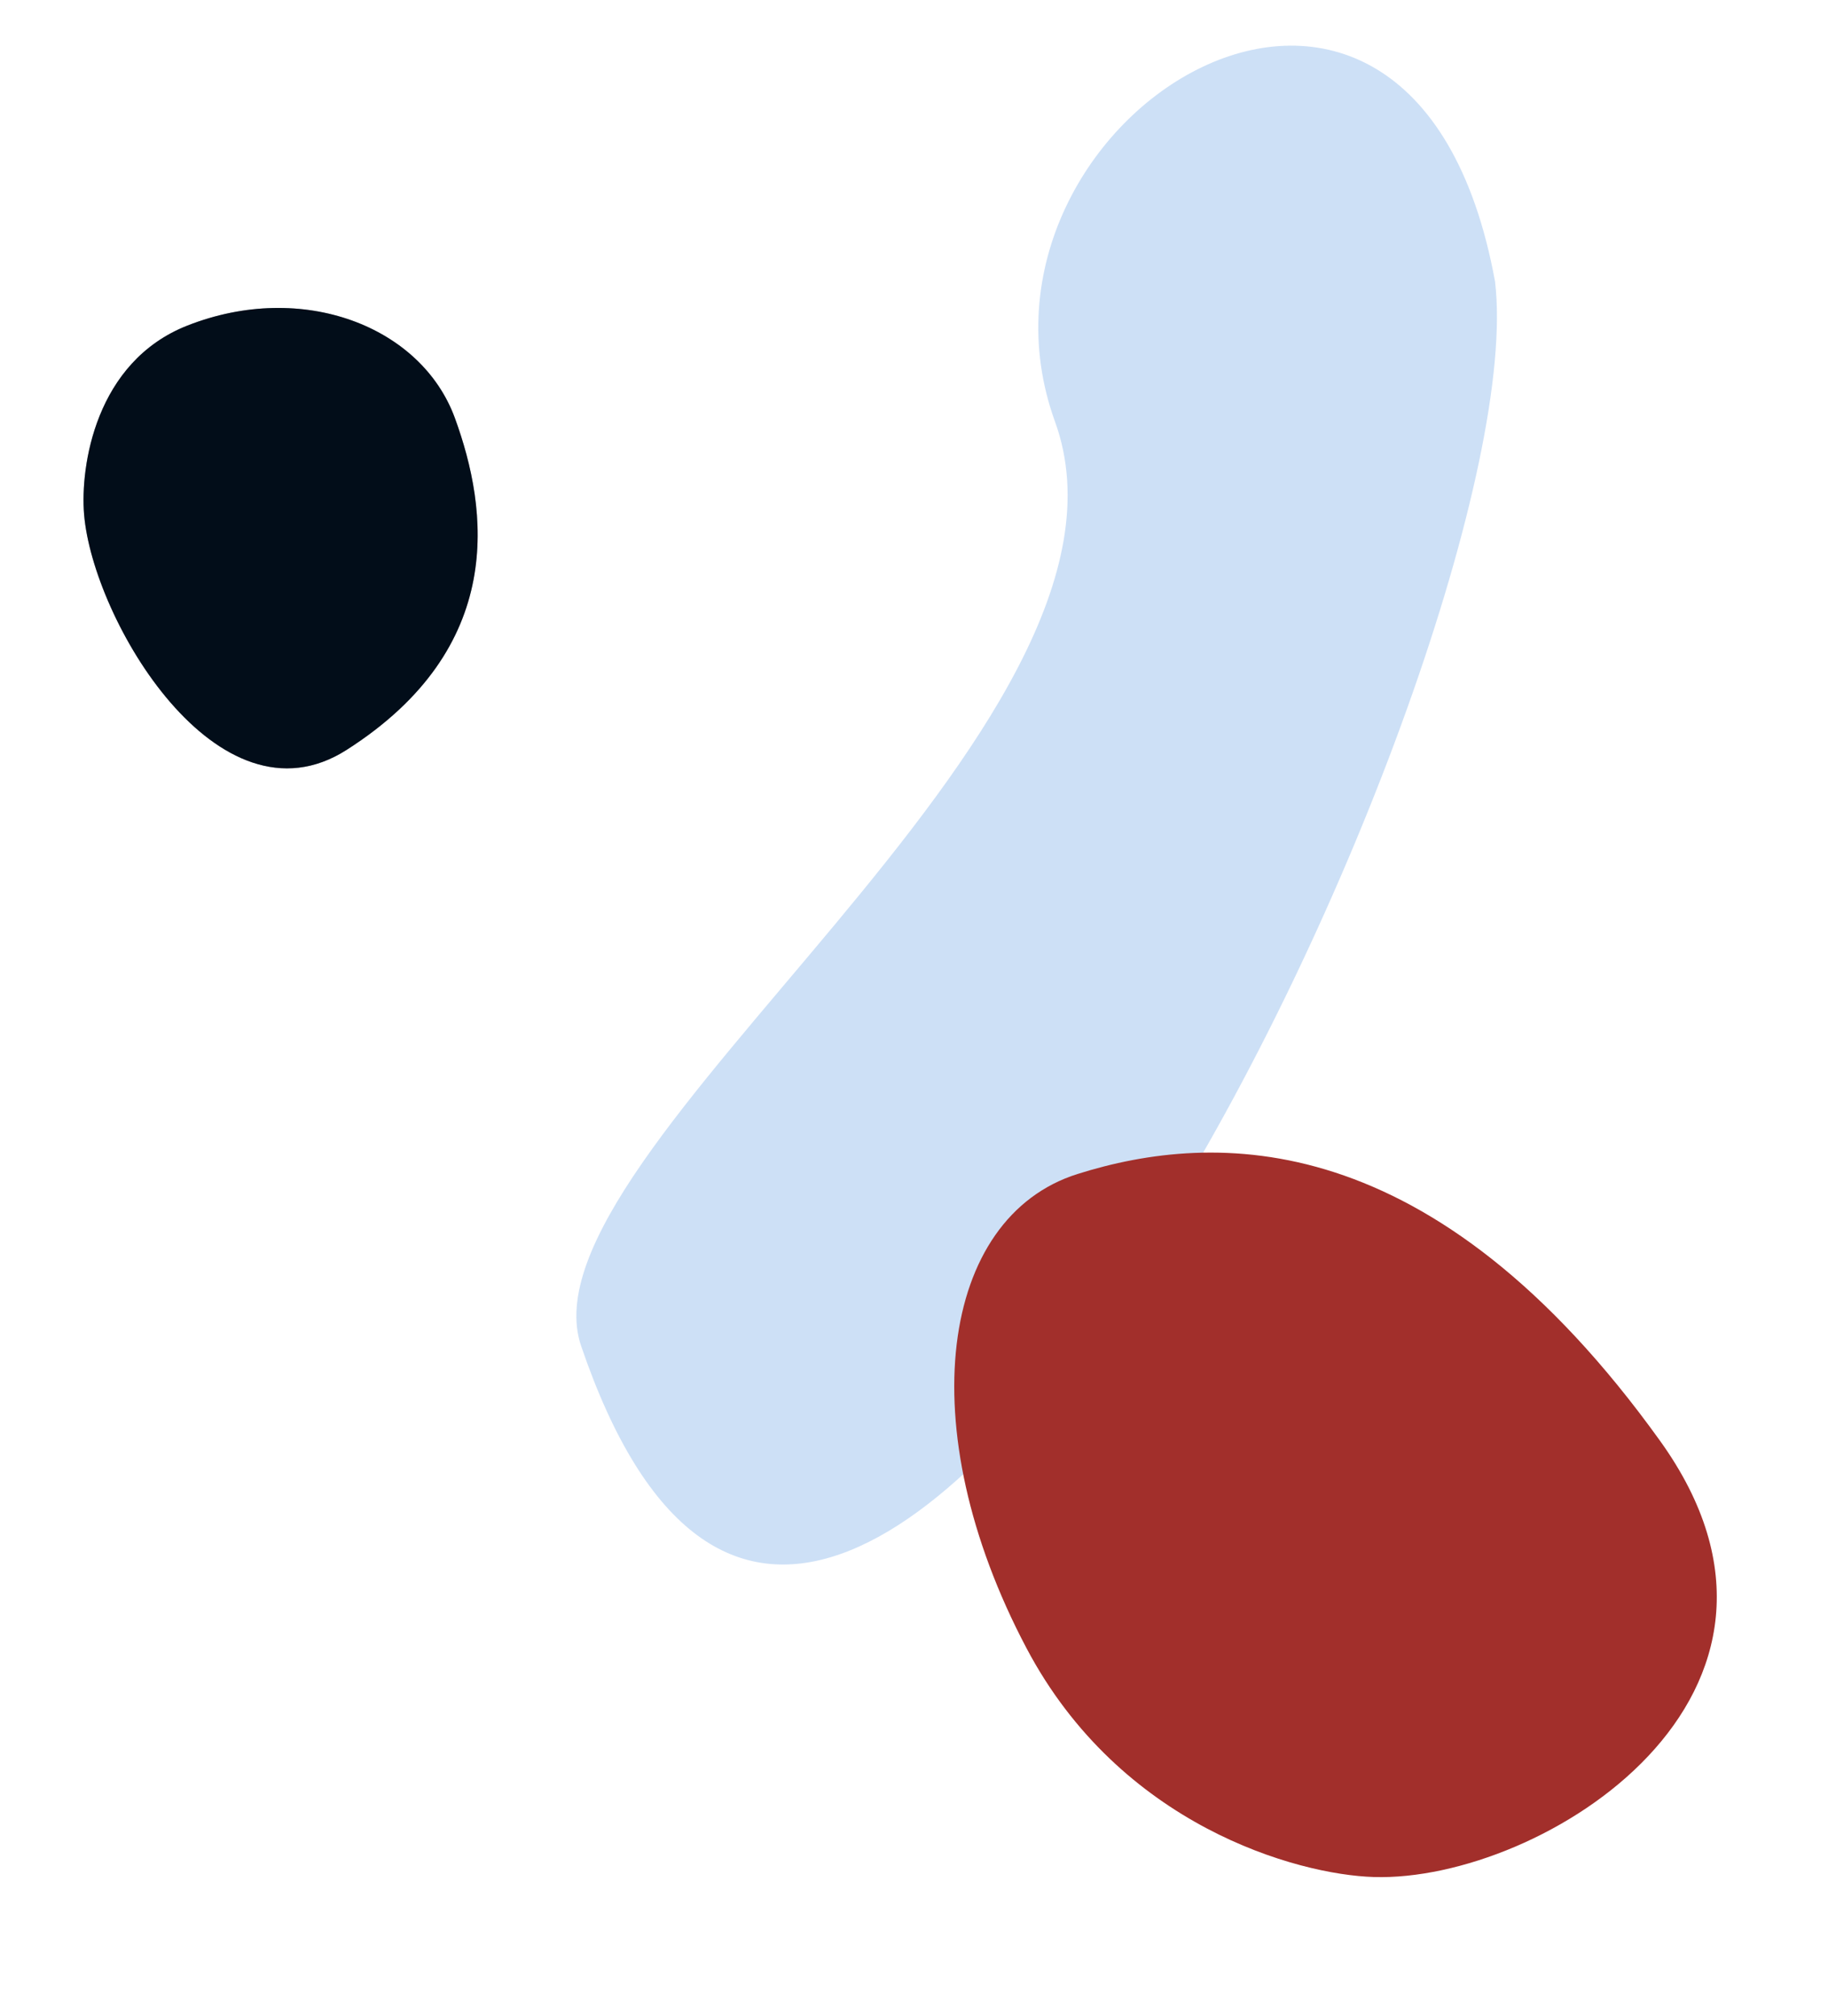
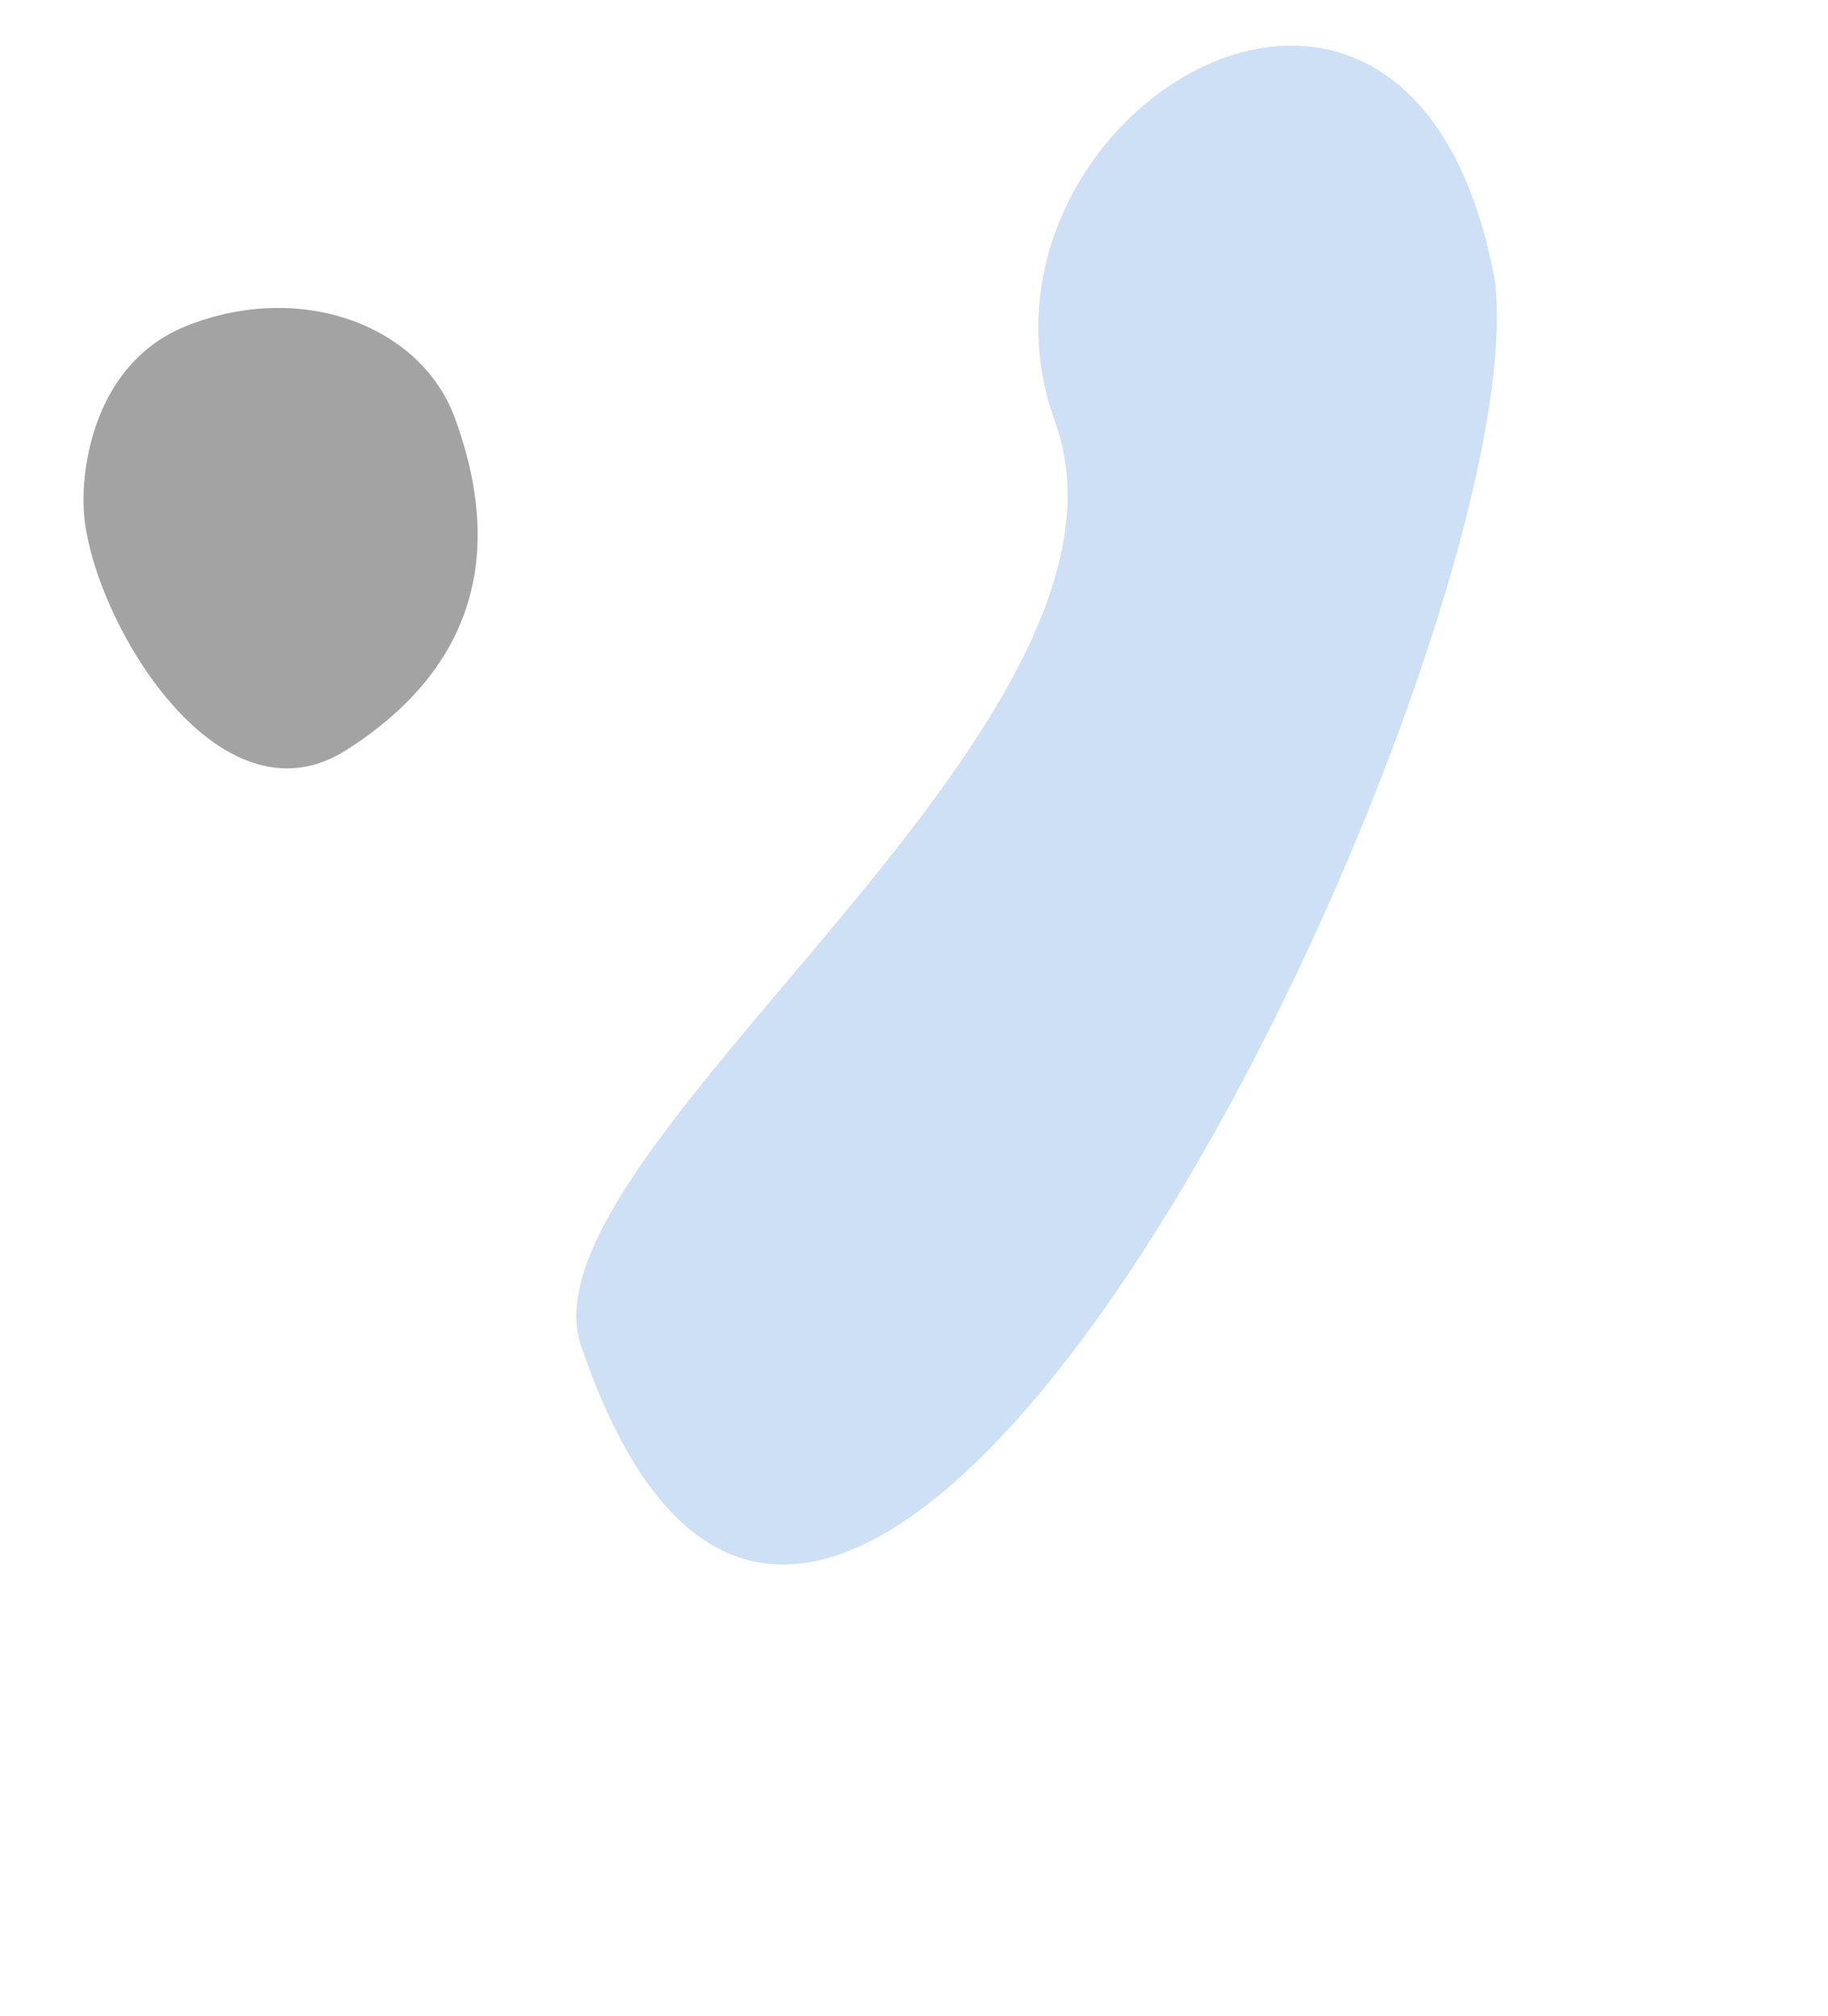
<svg xmlns="http://www.w3.org/2000/svg" width="127" height="140" viewBox="0 0 127 140" fill="none">
  <g id="Group 1330">
    <path id="Vector 445" d="M40.373 93.472C58.535 146.726 106.843 44.727 103.868 19.554C98.089 -12.063 65.641 8.171 73.297 29.285C80.953 50.4 35.769 79.971 40.373 93.472Z" fill="#CDE0F6" />
-     <path id="Vector 446" d="M71.323 114.473C77.835 126.787 90.116 130.19 95.443 130.353C107.142 130.71 127.981 117.672 115.335 100.065C99.529 78.057 84.374 78.531 74.854 81.533C65.335 84.534 63.182 99.08 71.323 114.473Z" fill="#A22F2B" />
    <g id="Vector 447">
-       <path d="M13.024 22.608C6.617 25.125 5.567 32.401 5.842 35.725C6.448 43.025 15.139 57.775 24.07 52.084C35.234 44.969 33.928 35.393 31.603 29.032C29.277 22.671 21.032 19.462 13.024 22.608Z" fill="#021427" />
      <path d="M13.024 22.608C6.617 25.125 5.567 32.401 5.842 35.725C6.448 43.025 15.139 57.775 24.07 52.084C35.234 44.969 33.928 35.393 31.603 29.032C29.277 22.671 21.032 19.462 13.024 22.608Z" fill="black" fill-opacity="0.2" />
      <path d="M13.024 22.608C6.617 25.125 5.567 32.401 5.842 35.725C6.448 43.025 15.139 57.775 24.07 52.084C35.234 44.969 33.928 35.393 31.603 29.032C29.277 22.671 21.032 19.462 13.024 22.608Z" fill="black" fill-opacity="0.2" />
    </g>
  </g>
</svg>